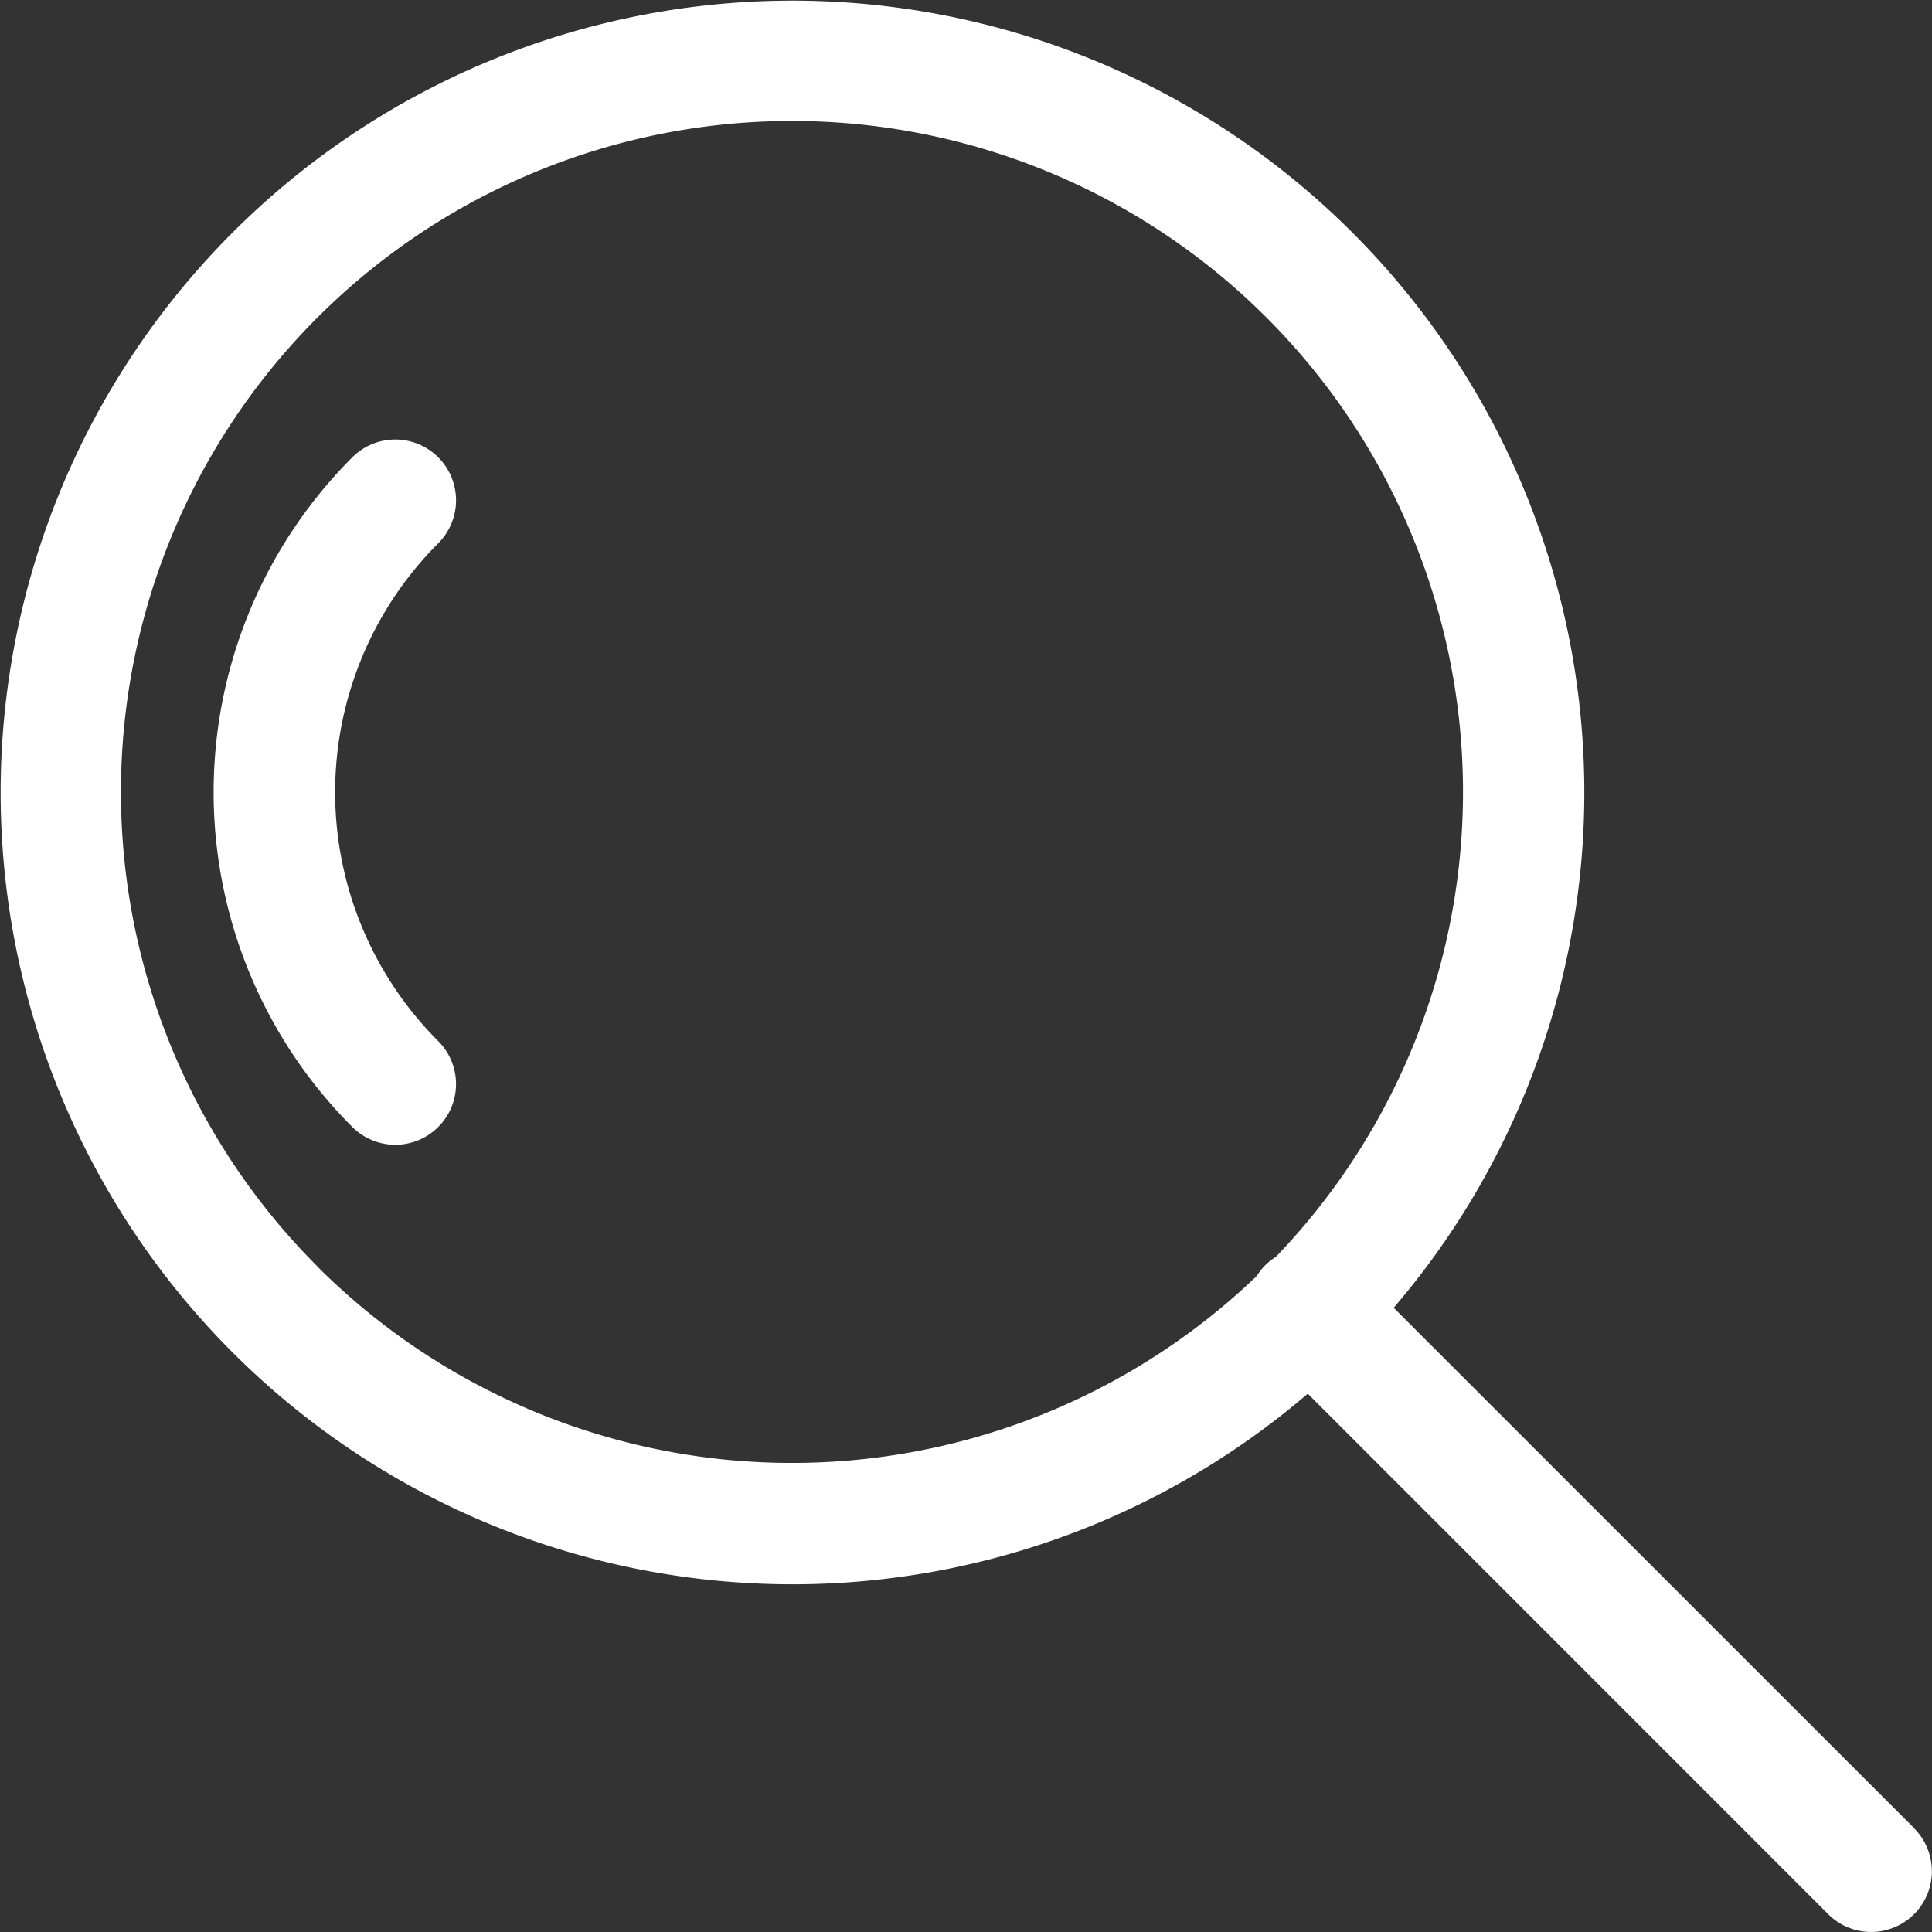
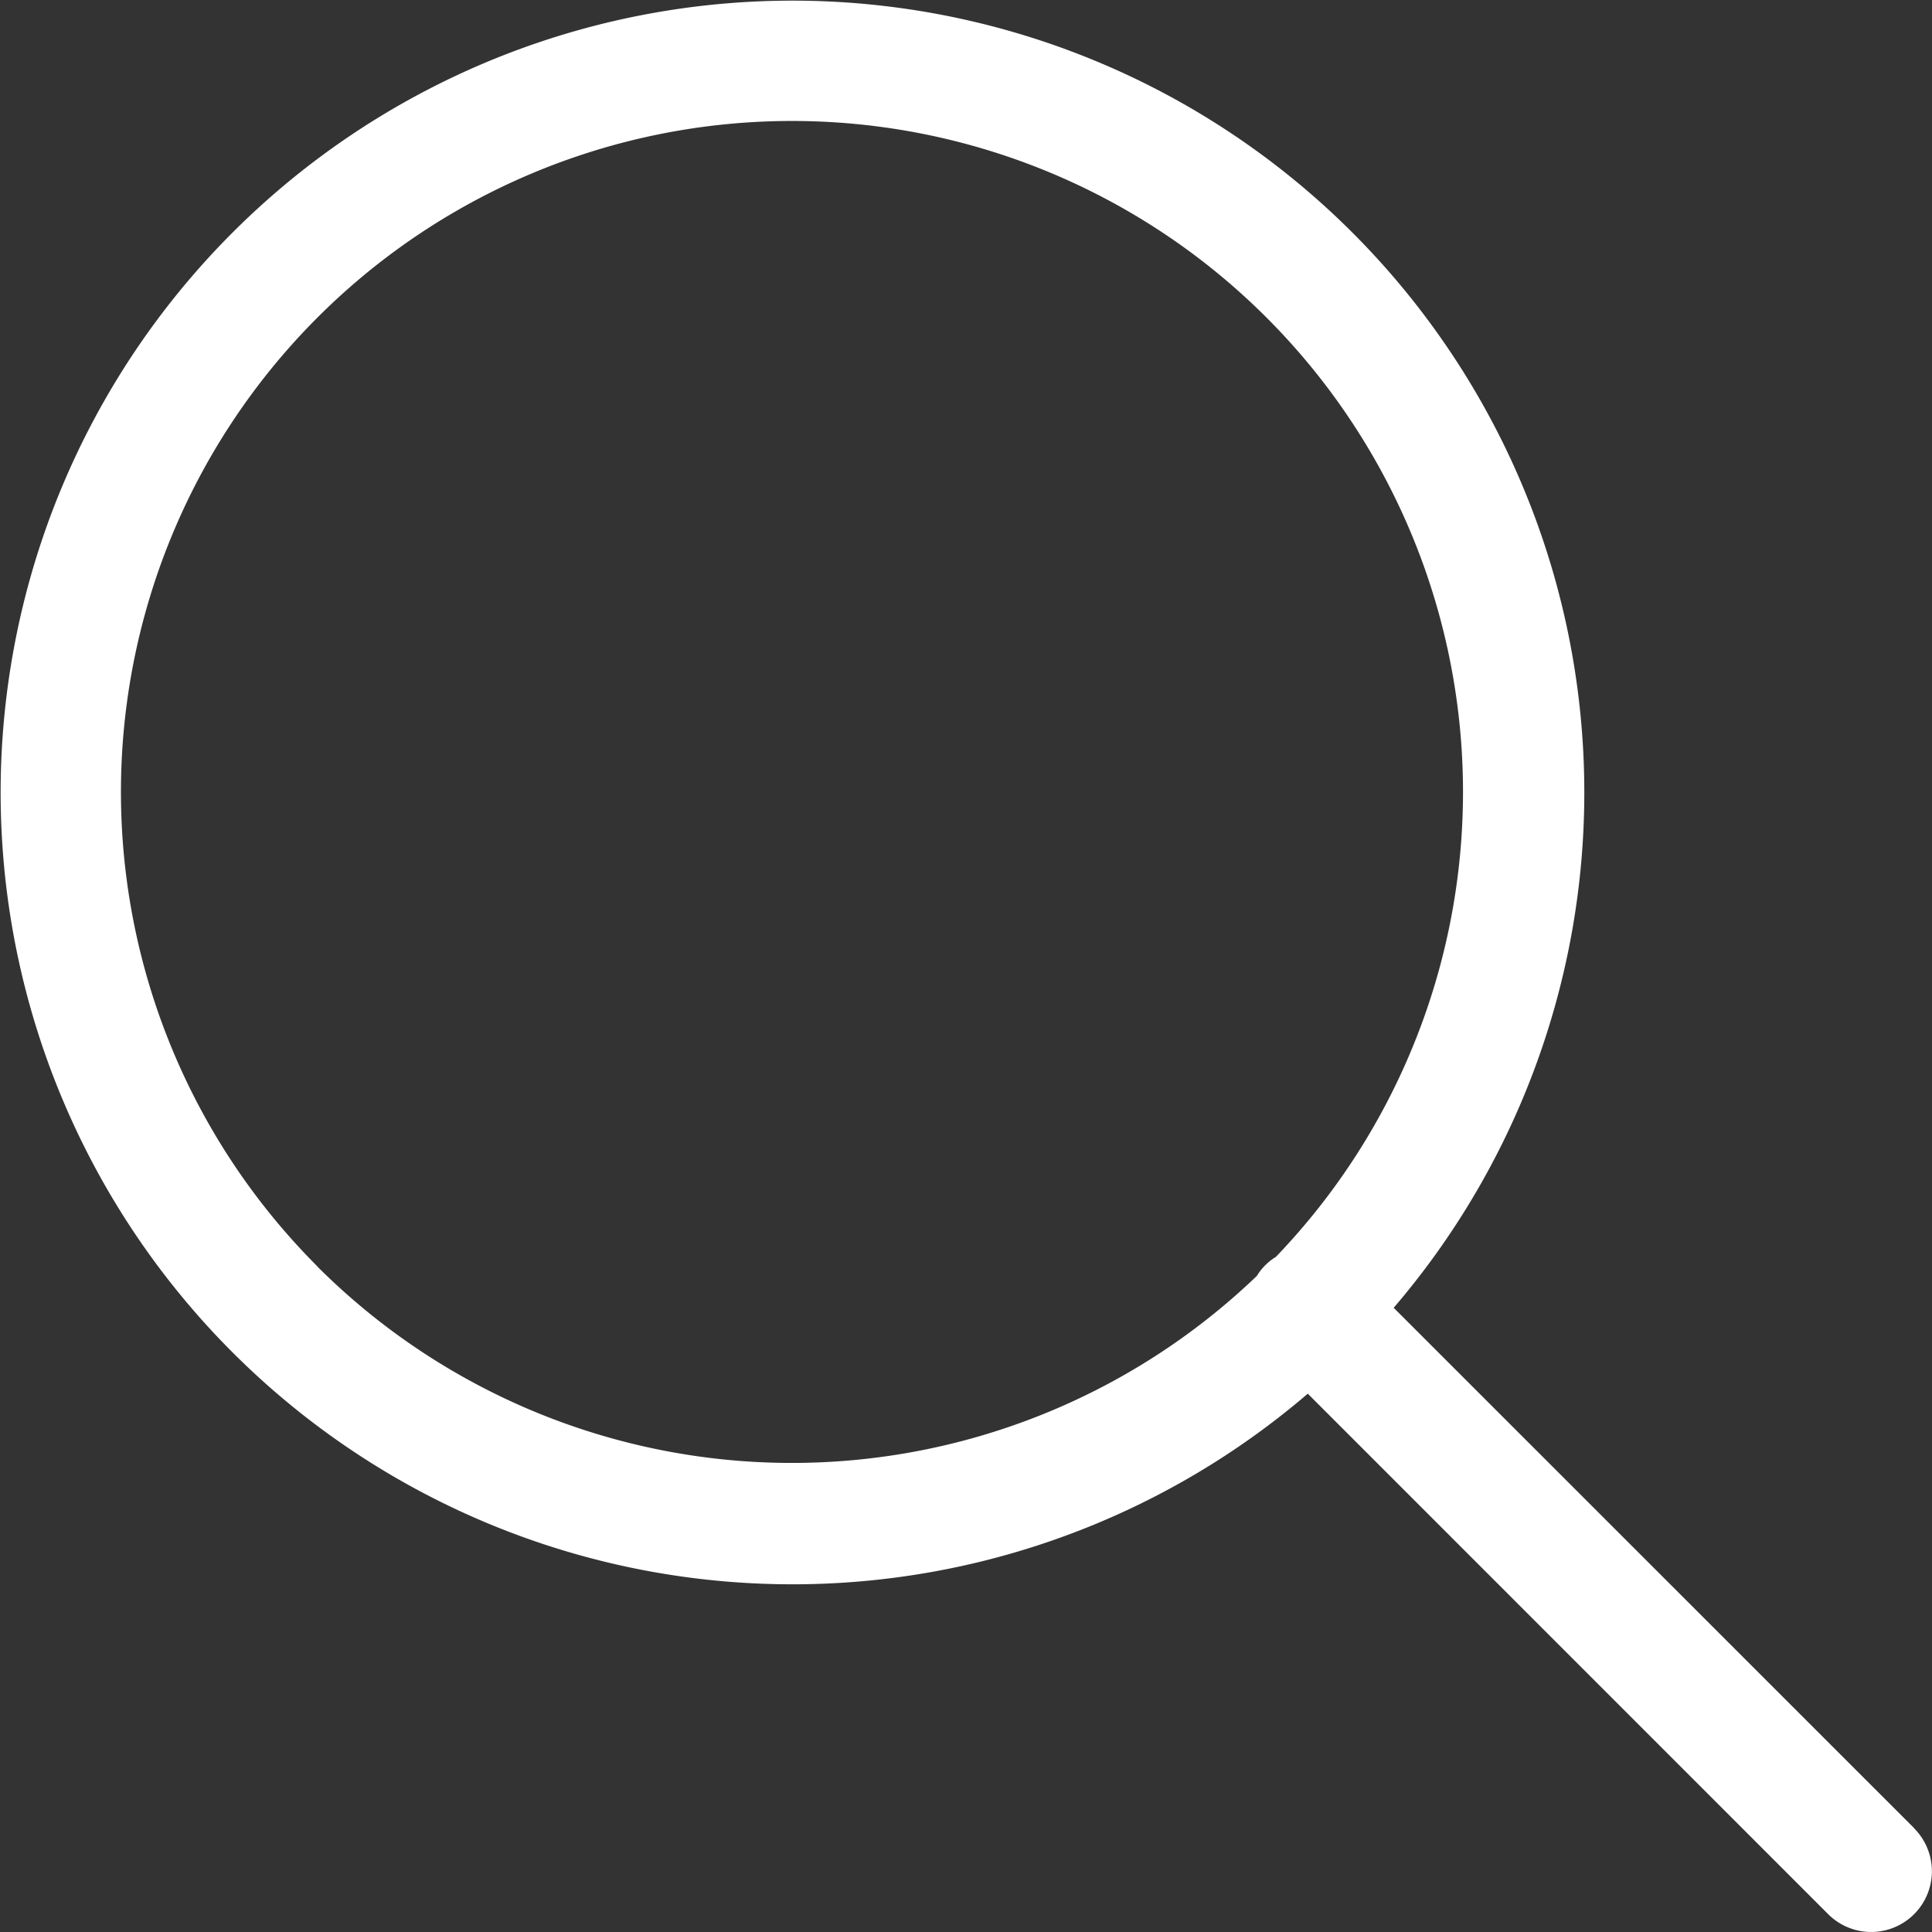
<svg xmlns="http://www.w3.org/2000/svg" width="21.254" height="21.254" viewBox="0 0 21.254 21.254">
  <rect x="0" y="0" width="21.254" height="21.254" fill="#333333" stroke="none" />
  <g id="pesquisa" transform="translate(-0.488 -0.488)">
    <g id="Grupo_17045" data-name="Grupo 17045" transform="translate(2.838 5.323)">
-       <path id="Caminho_38457" data-name="Caminho 38457" d="M20.543,36.864a.668.668,0,0,0-.945,0,5.209,5.209,0,0,0,0,7.367.668.668,0,1,0,.945-.945,3.872,3.872,0,0,1,0-5.476A.669.669,0,0,0,20.543,36.864Z" transform="translate(-18.072 -36.668)" fill="#fff" />
-     </g>
+       </g>
    <g id="Grupo_17046" data-name="Grupo 17046" transform="translate(0.488 0.488)">
      <path id="Caminho_38458" data-name="Caminho 38458" d="M21.546,20.6,15.82,14.875a8.711,8.711,0,1,0-.945.945L20.6,21.546a.668.668,0,1,0,.945-.945ZM3.982,14.422a7.382,7.382,0,1,1,10.542-.107.628.628,0,0,0-.209.209,7.387,7.387,0,0,1-10.333-.1Z" transform="translate(-0.488 -0.488)" fill="#fff" />
    </g>
  </g>
</svg>